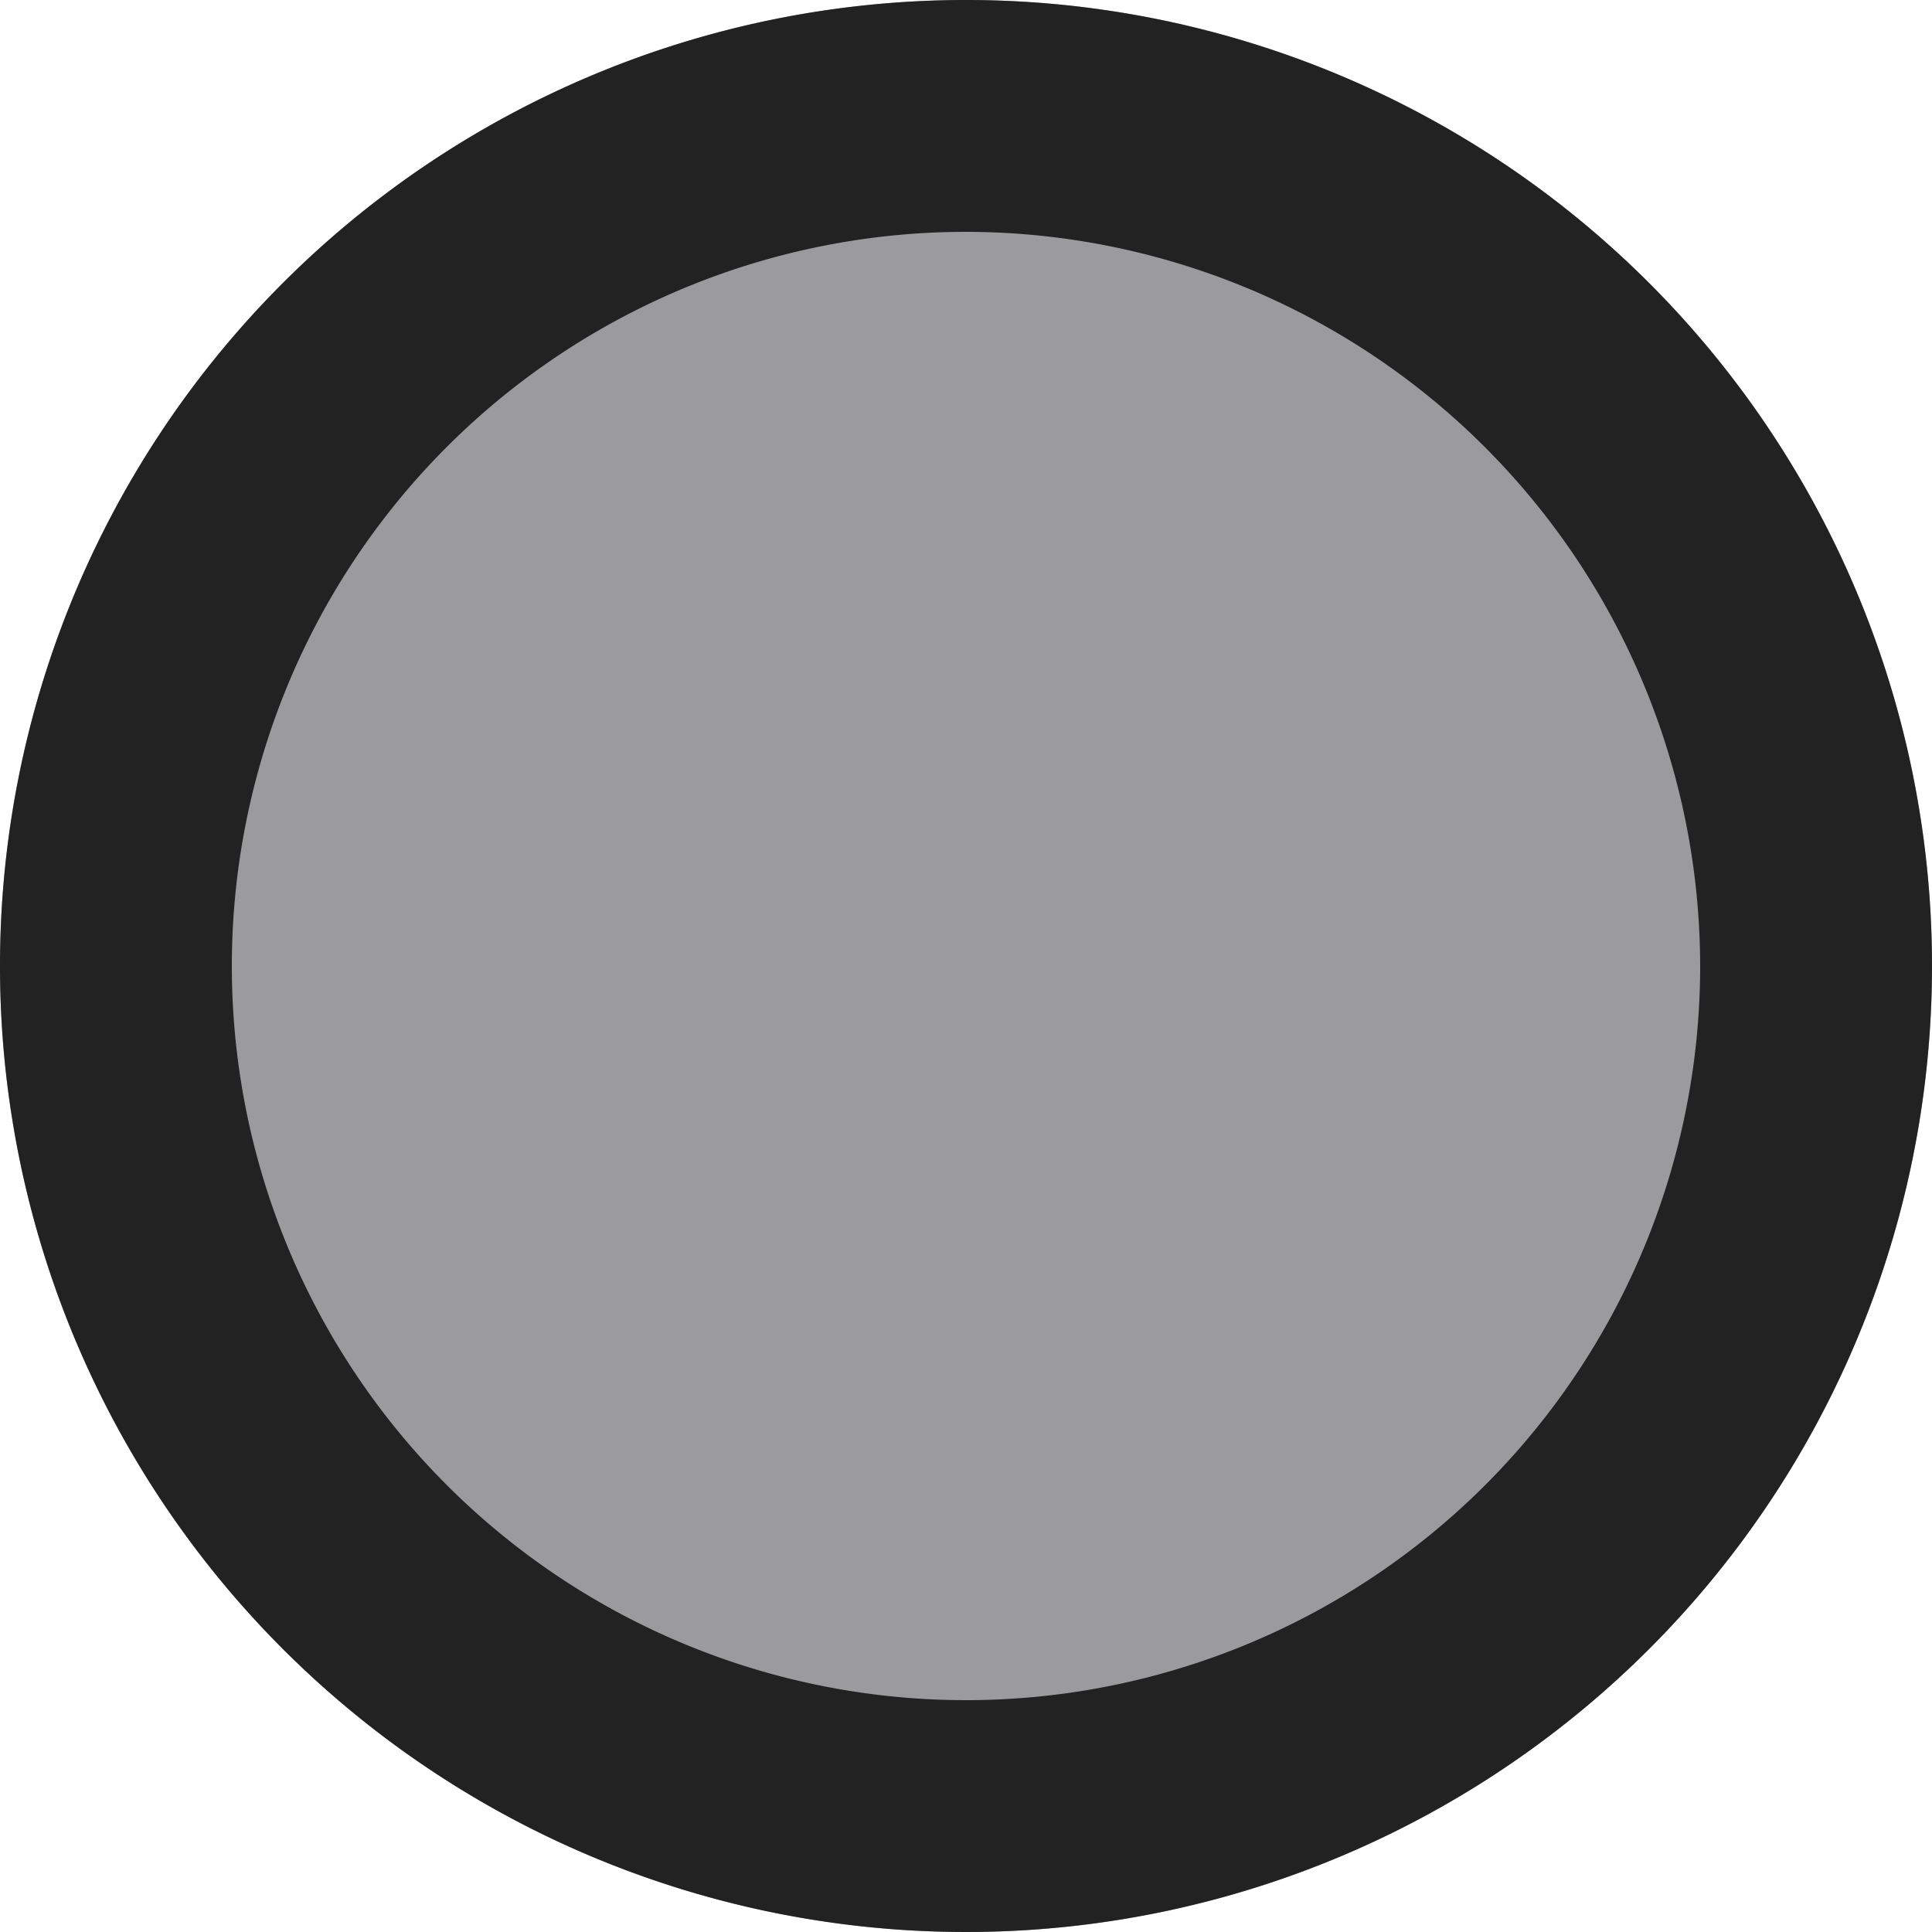
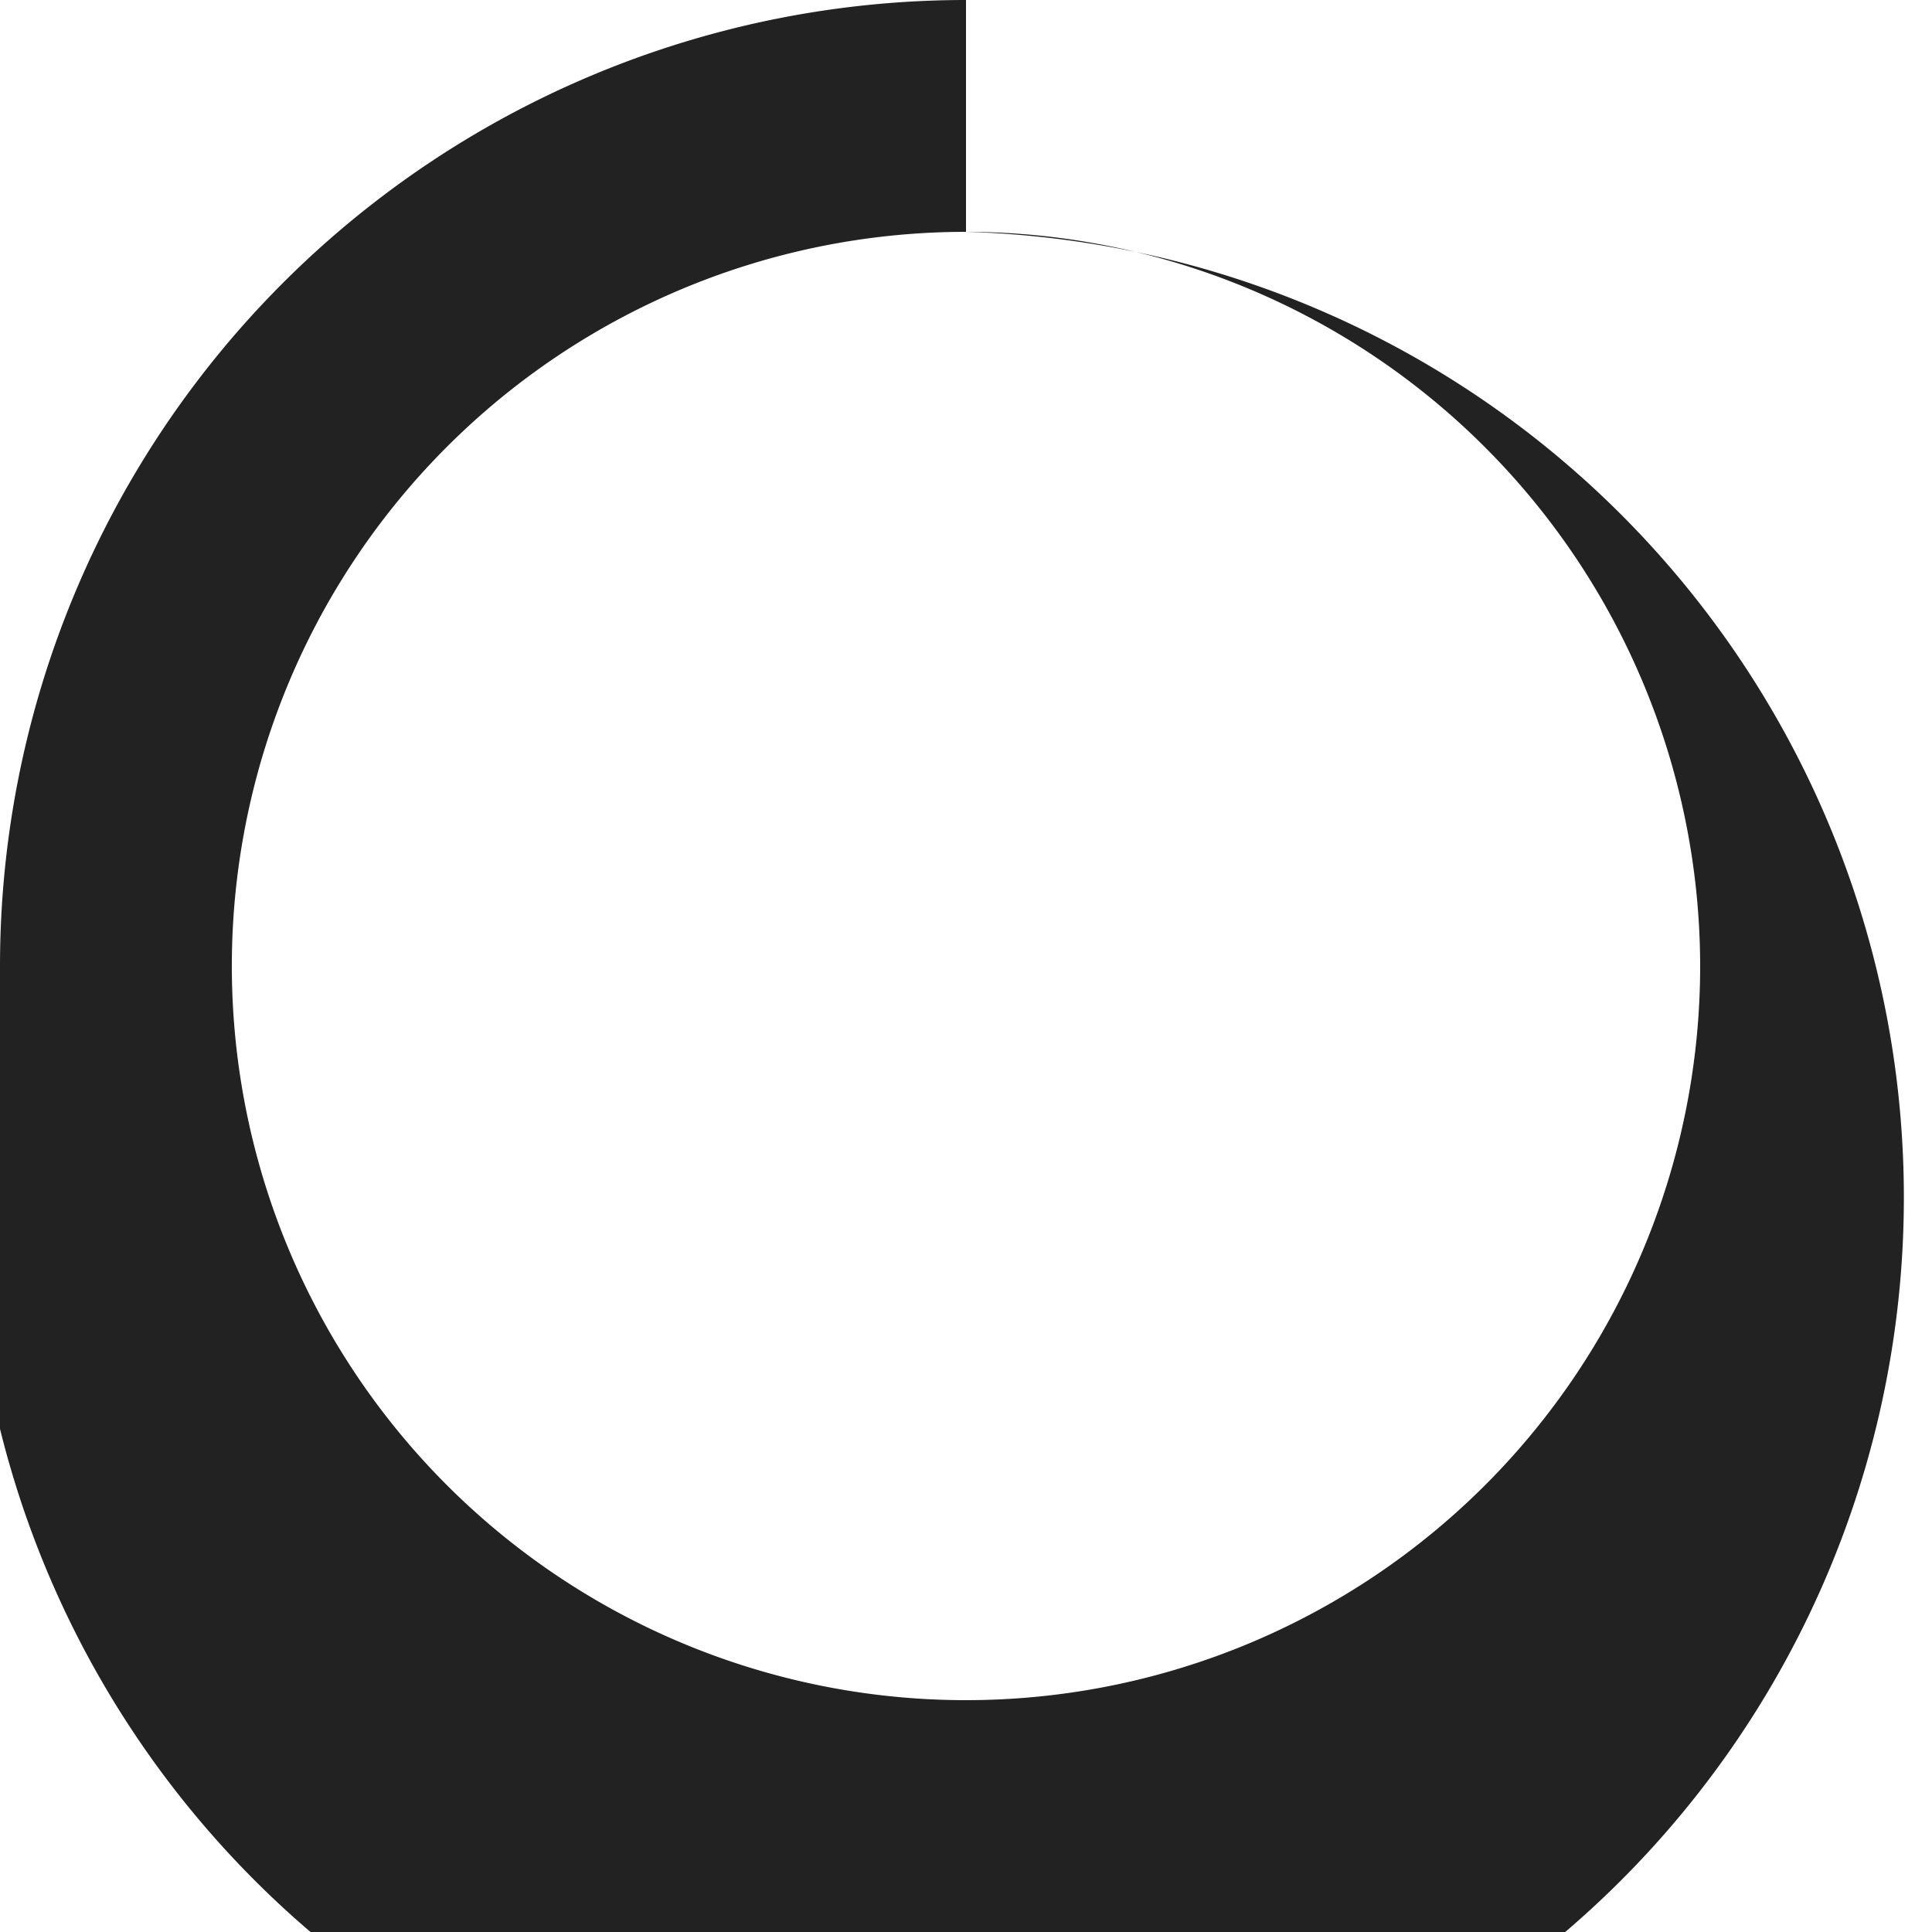
<svg xmlns="http://www.w3.org/2000/svg" width="25" height="25" viewBox="0 0 25 25">
  <g transform="translate(-1566 -598)">
-     <circle cx="12.5" cy="12.5" r="12.5" transform="translate(1566 598)" fill="#9B9A9D" />
-     <path d="M12.5,3A9.5,9.5,0,1,0,22,12.5,9.511,9.511,0,0,0,12.5,3m0-3A12.5,12.5,0,1,1,0,12.5,12.5,12.5,0,0,1,12.5,0Z" transform="translate(1566 598)" fill="#222222" />
+     <path d="M12.5,3A9.5,9.5,0,1,0,22,12.5,9.511,9.511,0,0,0,12.5,3A12.5,12.5,0,1,1,0,12.5,12.5,12.5,0,0,1,12.5,0Z" transform="translate(1566 598)" fill="#222222" />
  </g>
</svg>